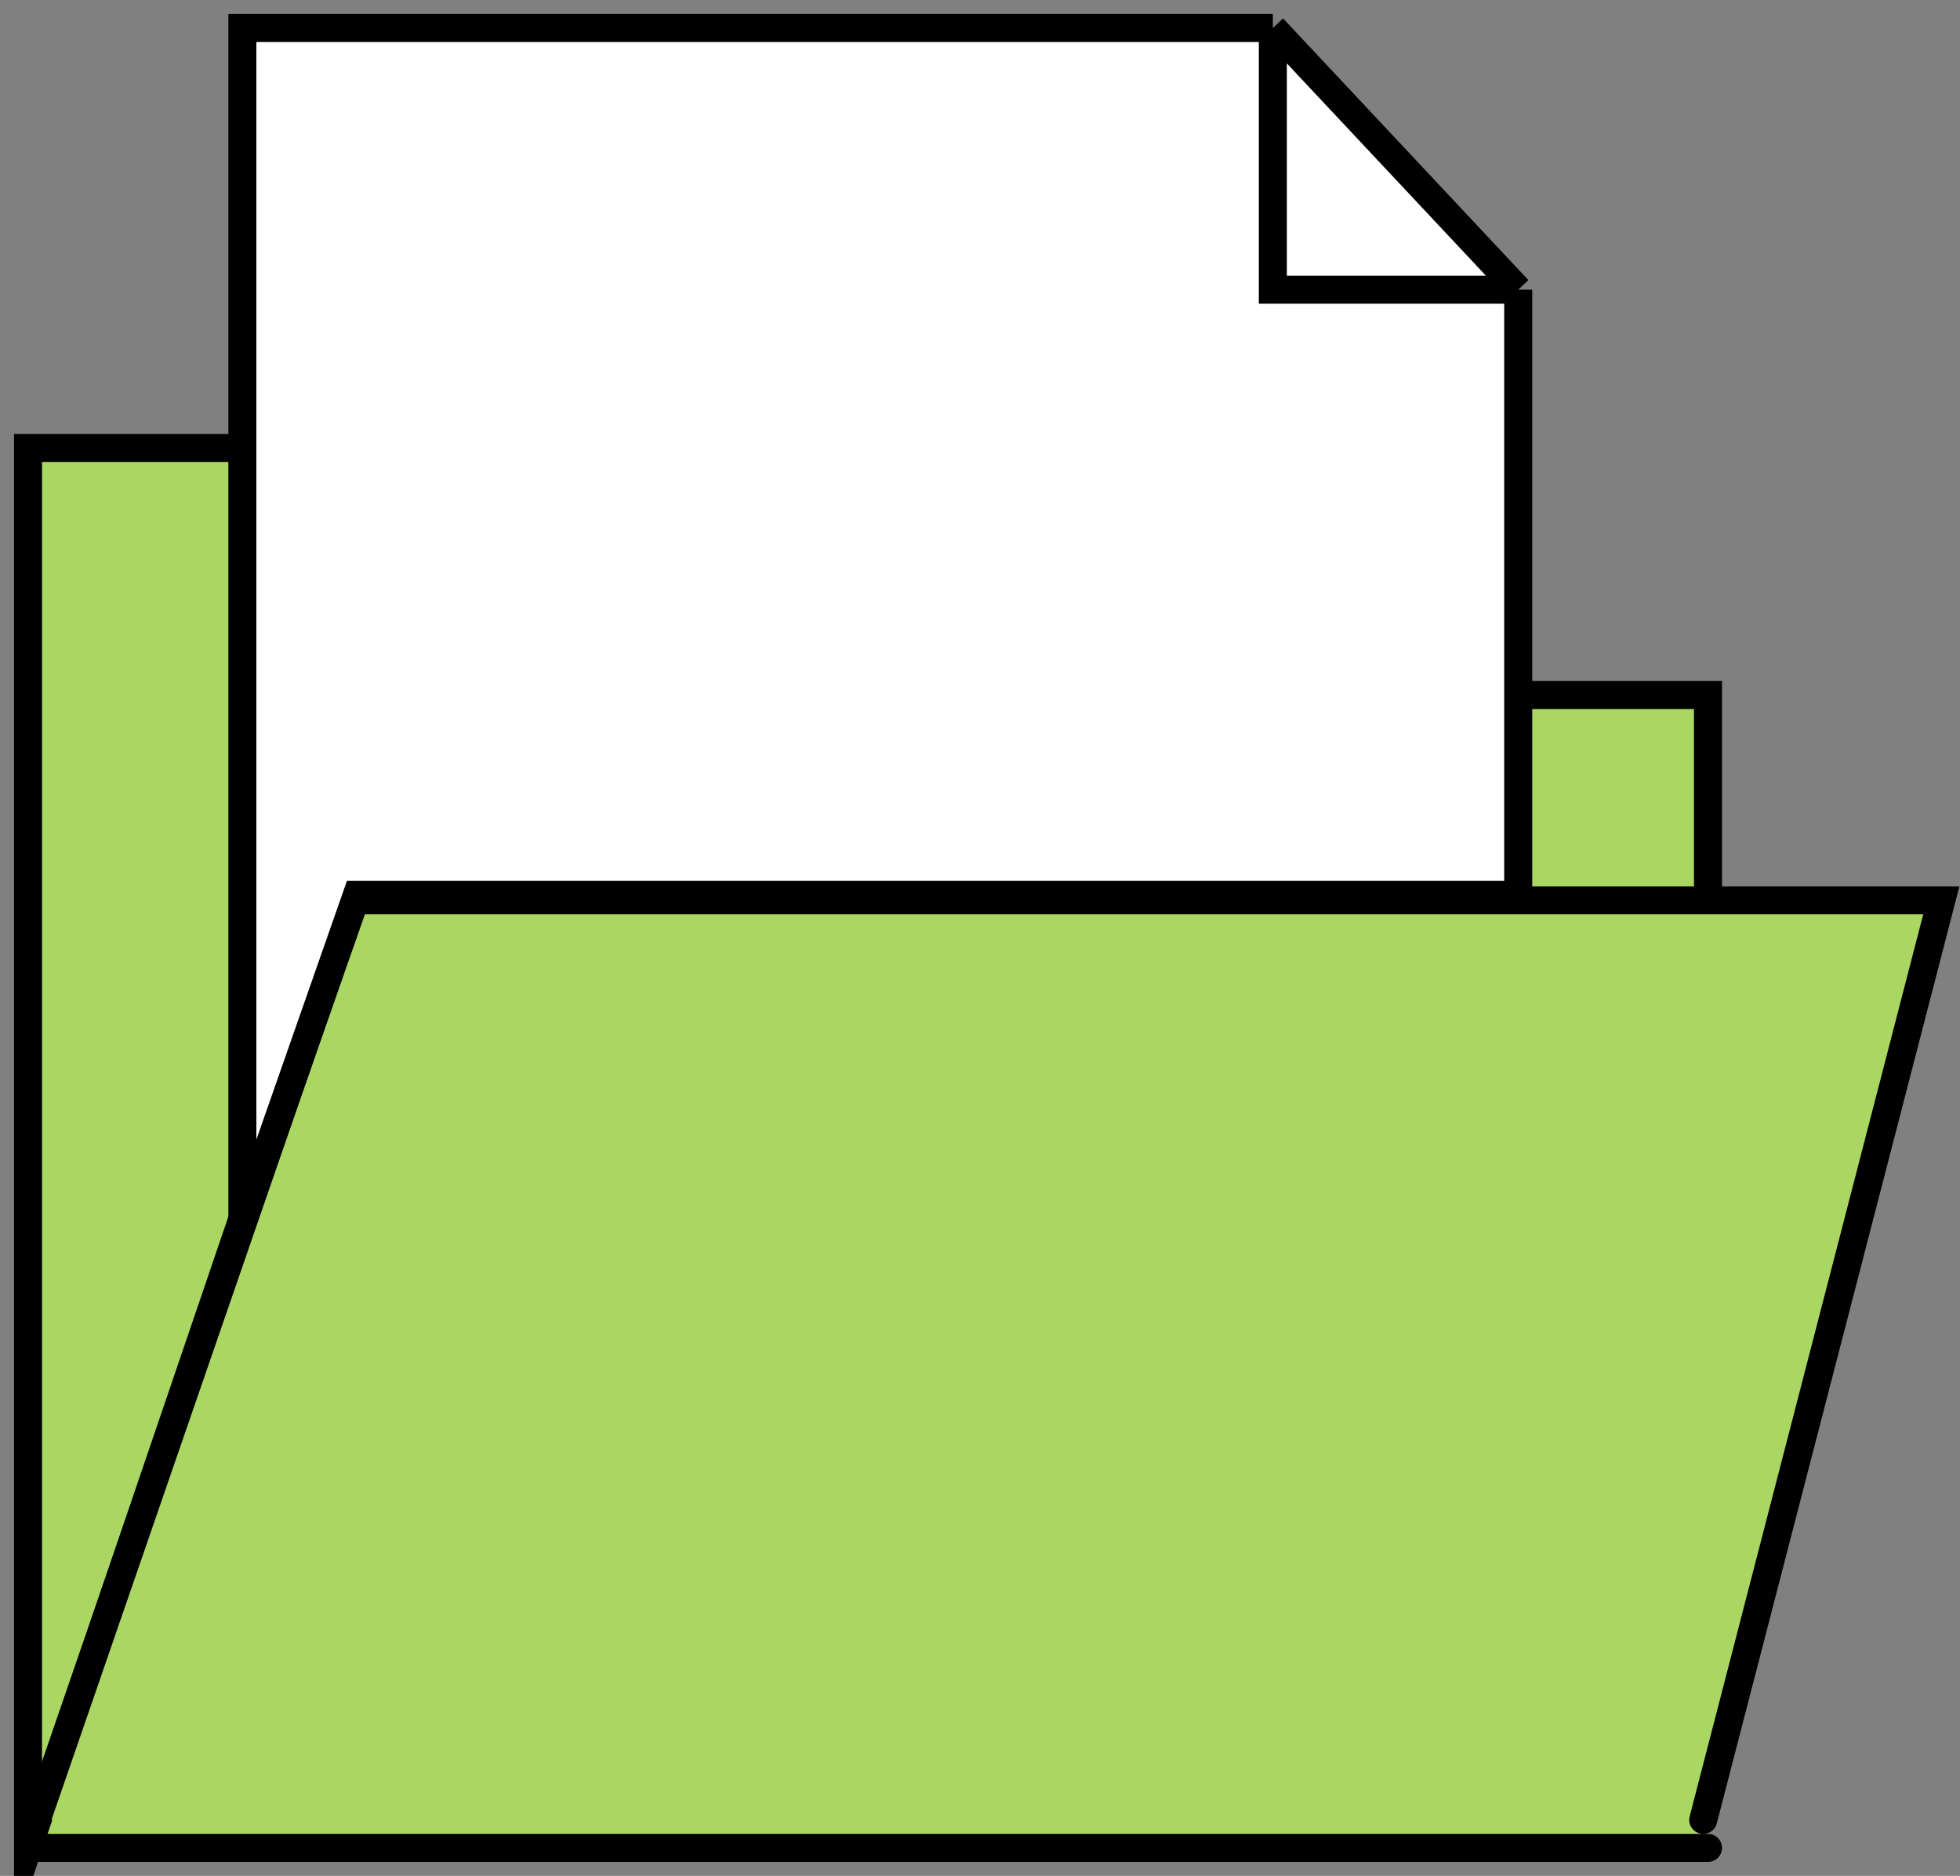
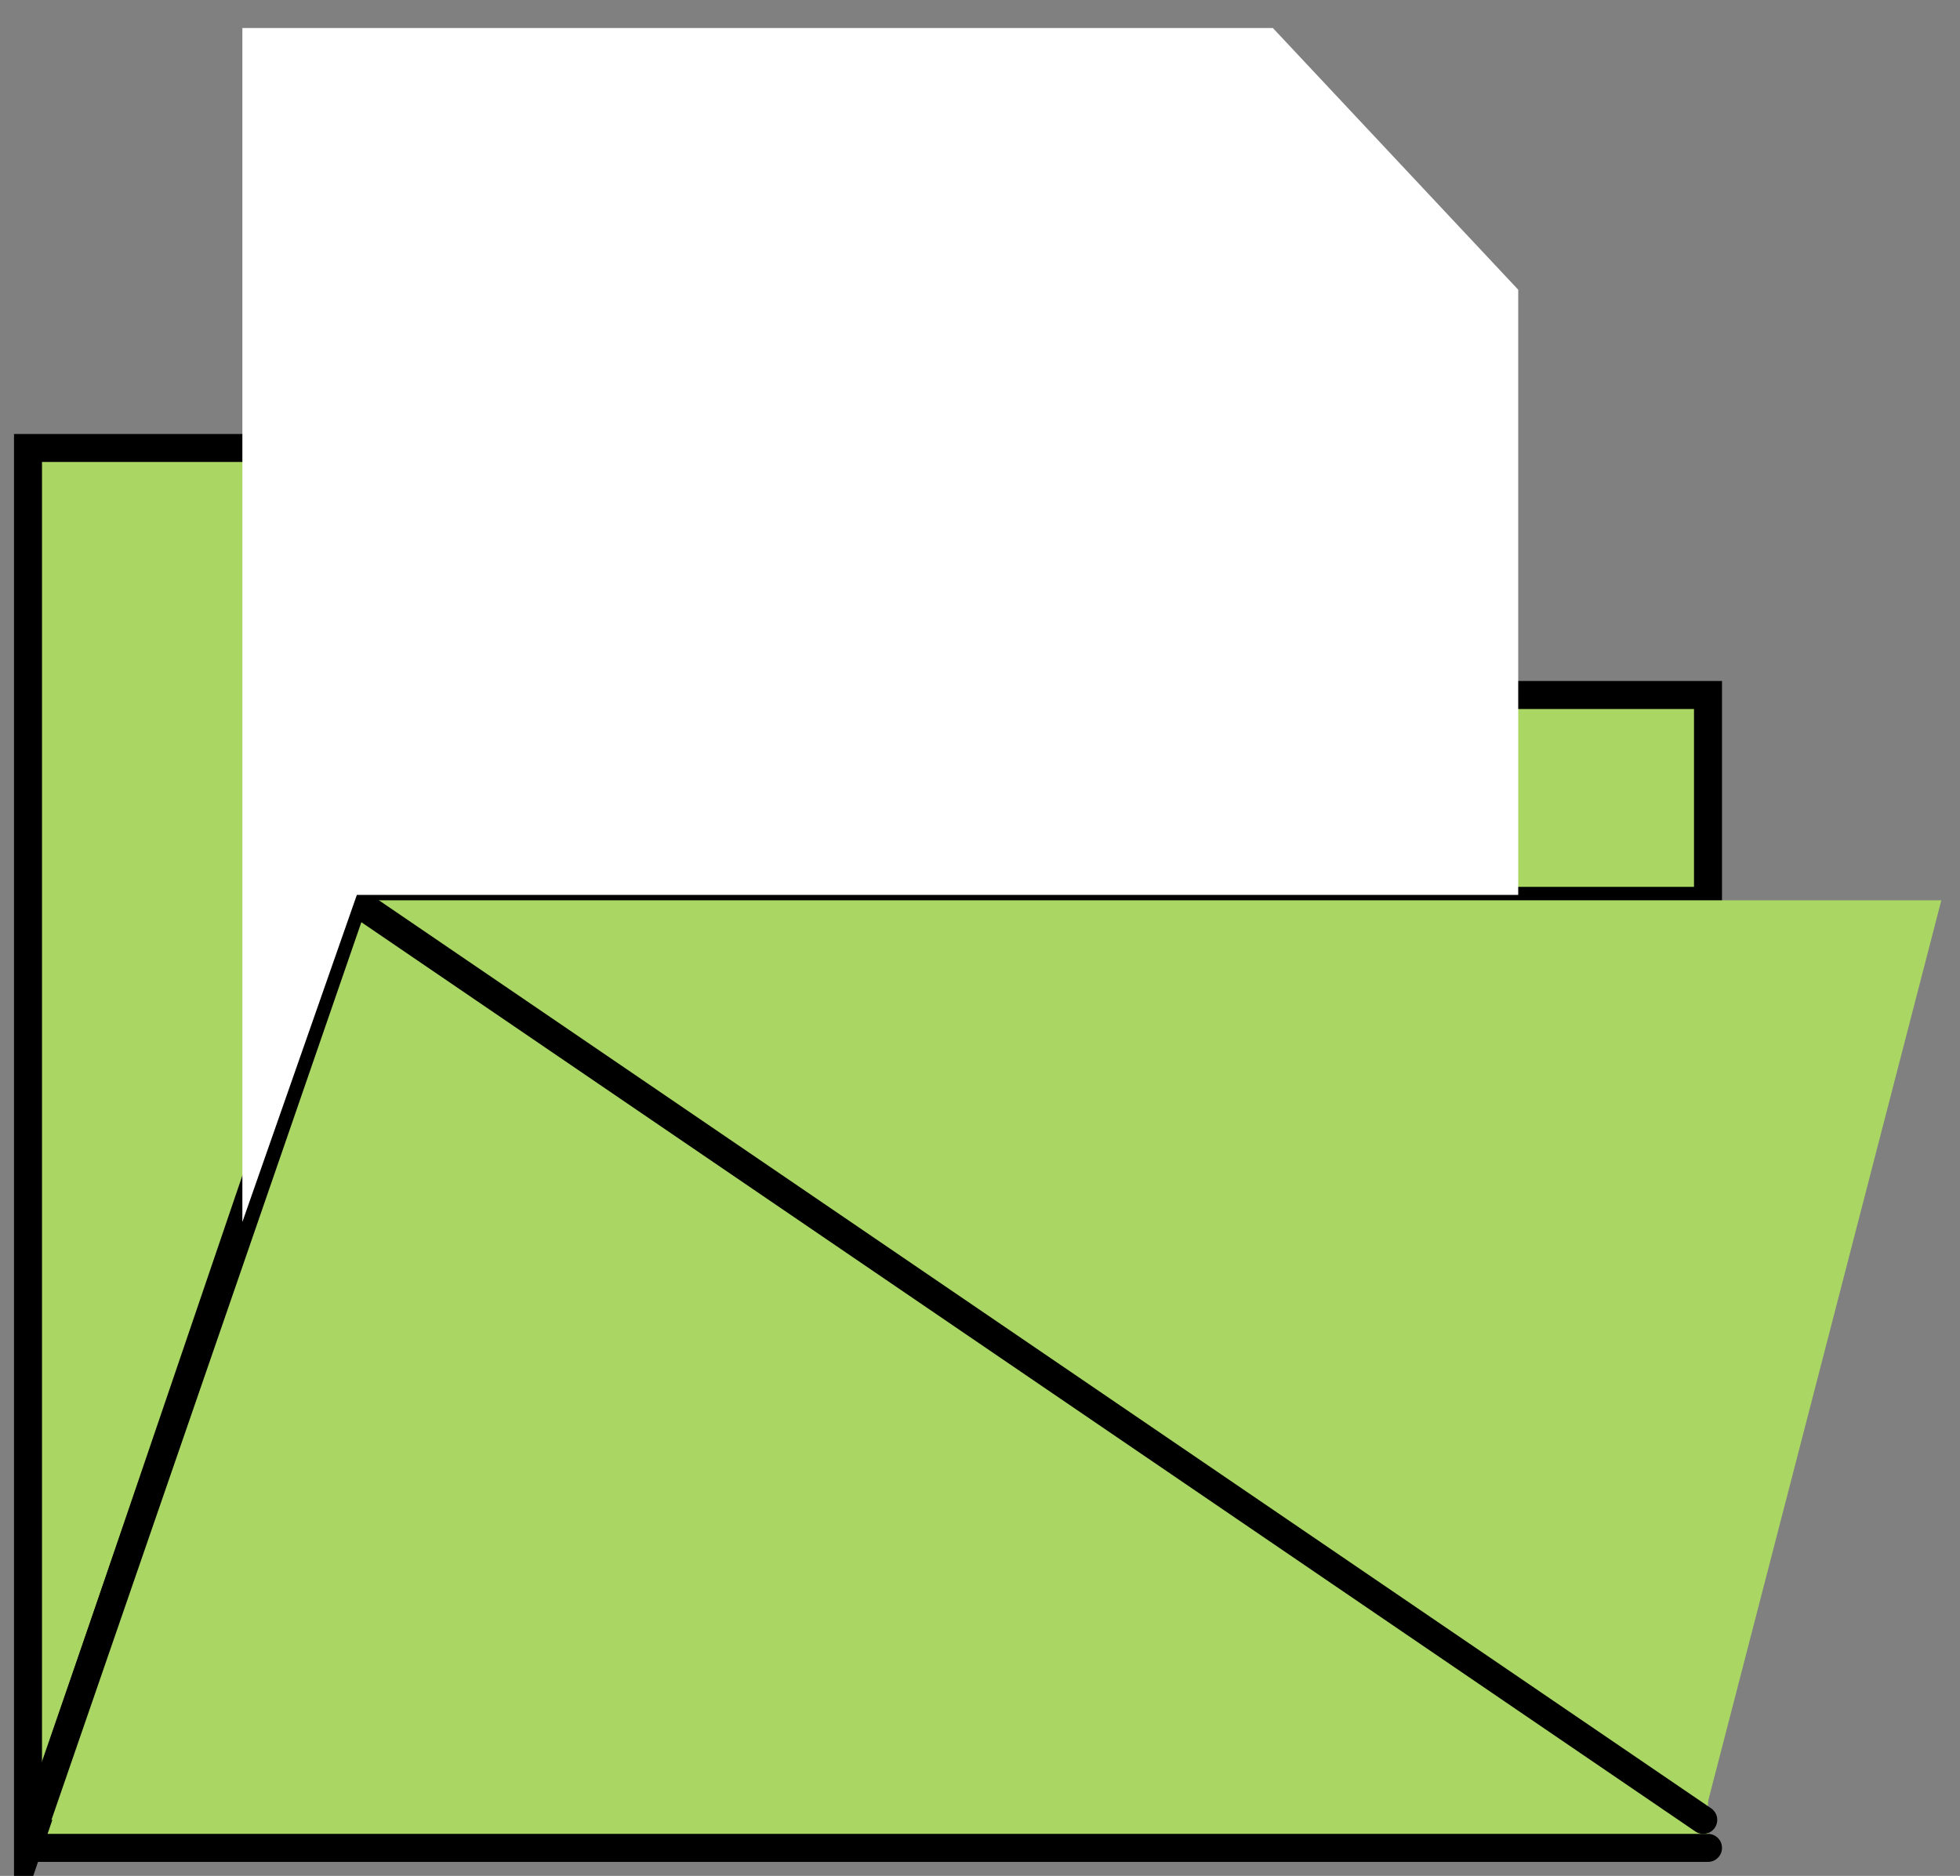
<svg xmlns="http://www.w3.org/2000/svg" width="70" height="67" viewBox="0 0 70 67" fill="none">
  <rect x="0" y="0" width="70" height="67" fill="#808080" stroke="none" />
  <path d="M61 32.176V24.823H28.143L18.143 16H1V66H61" fill="#AAD664" />
  <path d="M1 66V16H18.143L28.143 24.823H61V32.176H12.527L1 66ZM1 66H61" stroke="black" stroke-miterlimit="10" stroke-linecap="round" />
  <path d="M1.309 65L5.655 52.407L12.646 32.156H69.333L60.83 65" fill="#AAD664" />
-   <path d="M1.309 65L5.655 52.407L12.646 32.156H69.333L60.83 65" stroke="black" stroke-miterlimit="10" stroke-linecap="round" />
+   <path d="M1.309 65L5.655 52.407L12.646 32.156L60.83 65" stroke="black" stroke-miterlimit="10" stroke-linecap="round" />
  <path d="M8.656 43.645V1H45.459L54.222 10.347V16.189V31.962H12.745L8.656 43.645Z" fill="white" />
-   <path d="M45.459 1H8.656V43.645L12.745 31.962H54.222V16.189V10.347M45.459 1L54.222 10.347M45.459 1V10.347H54.222" stroke="black" />
</svg>